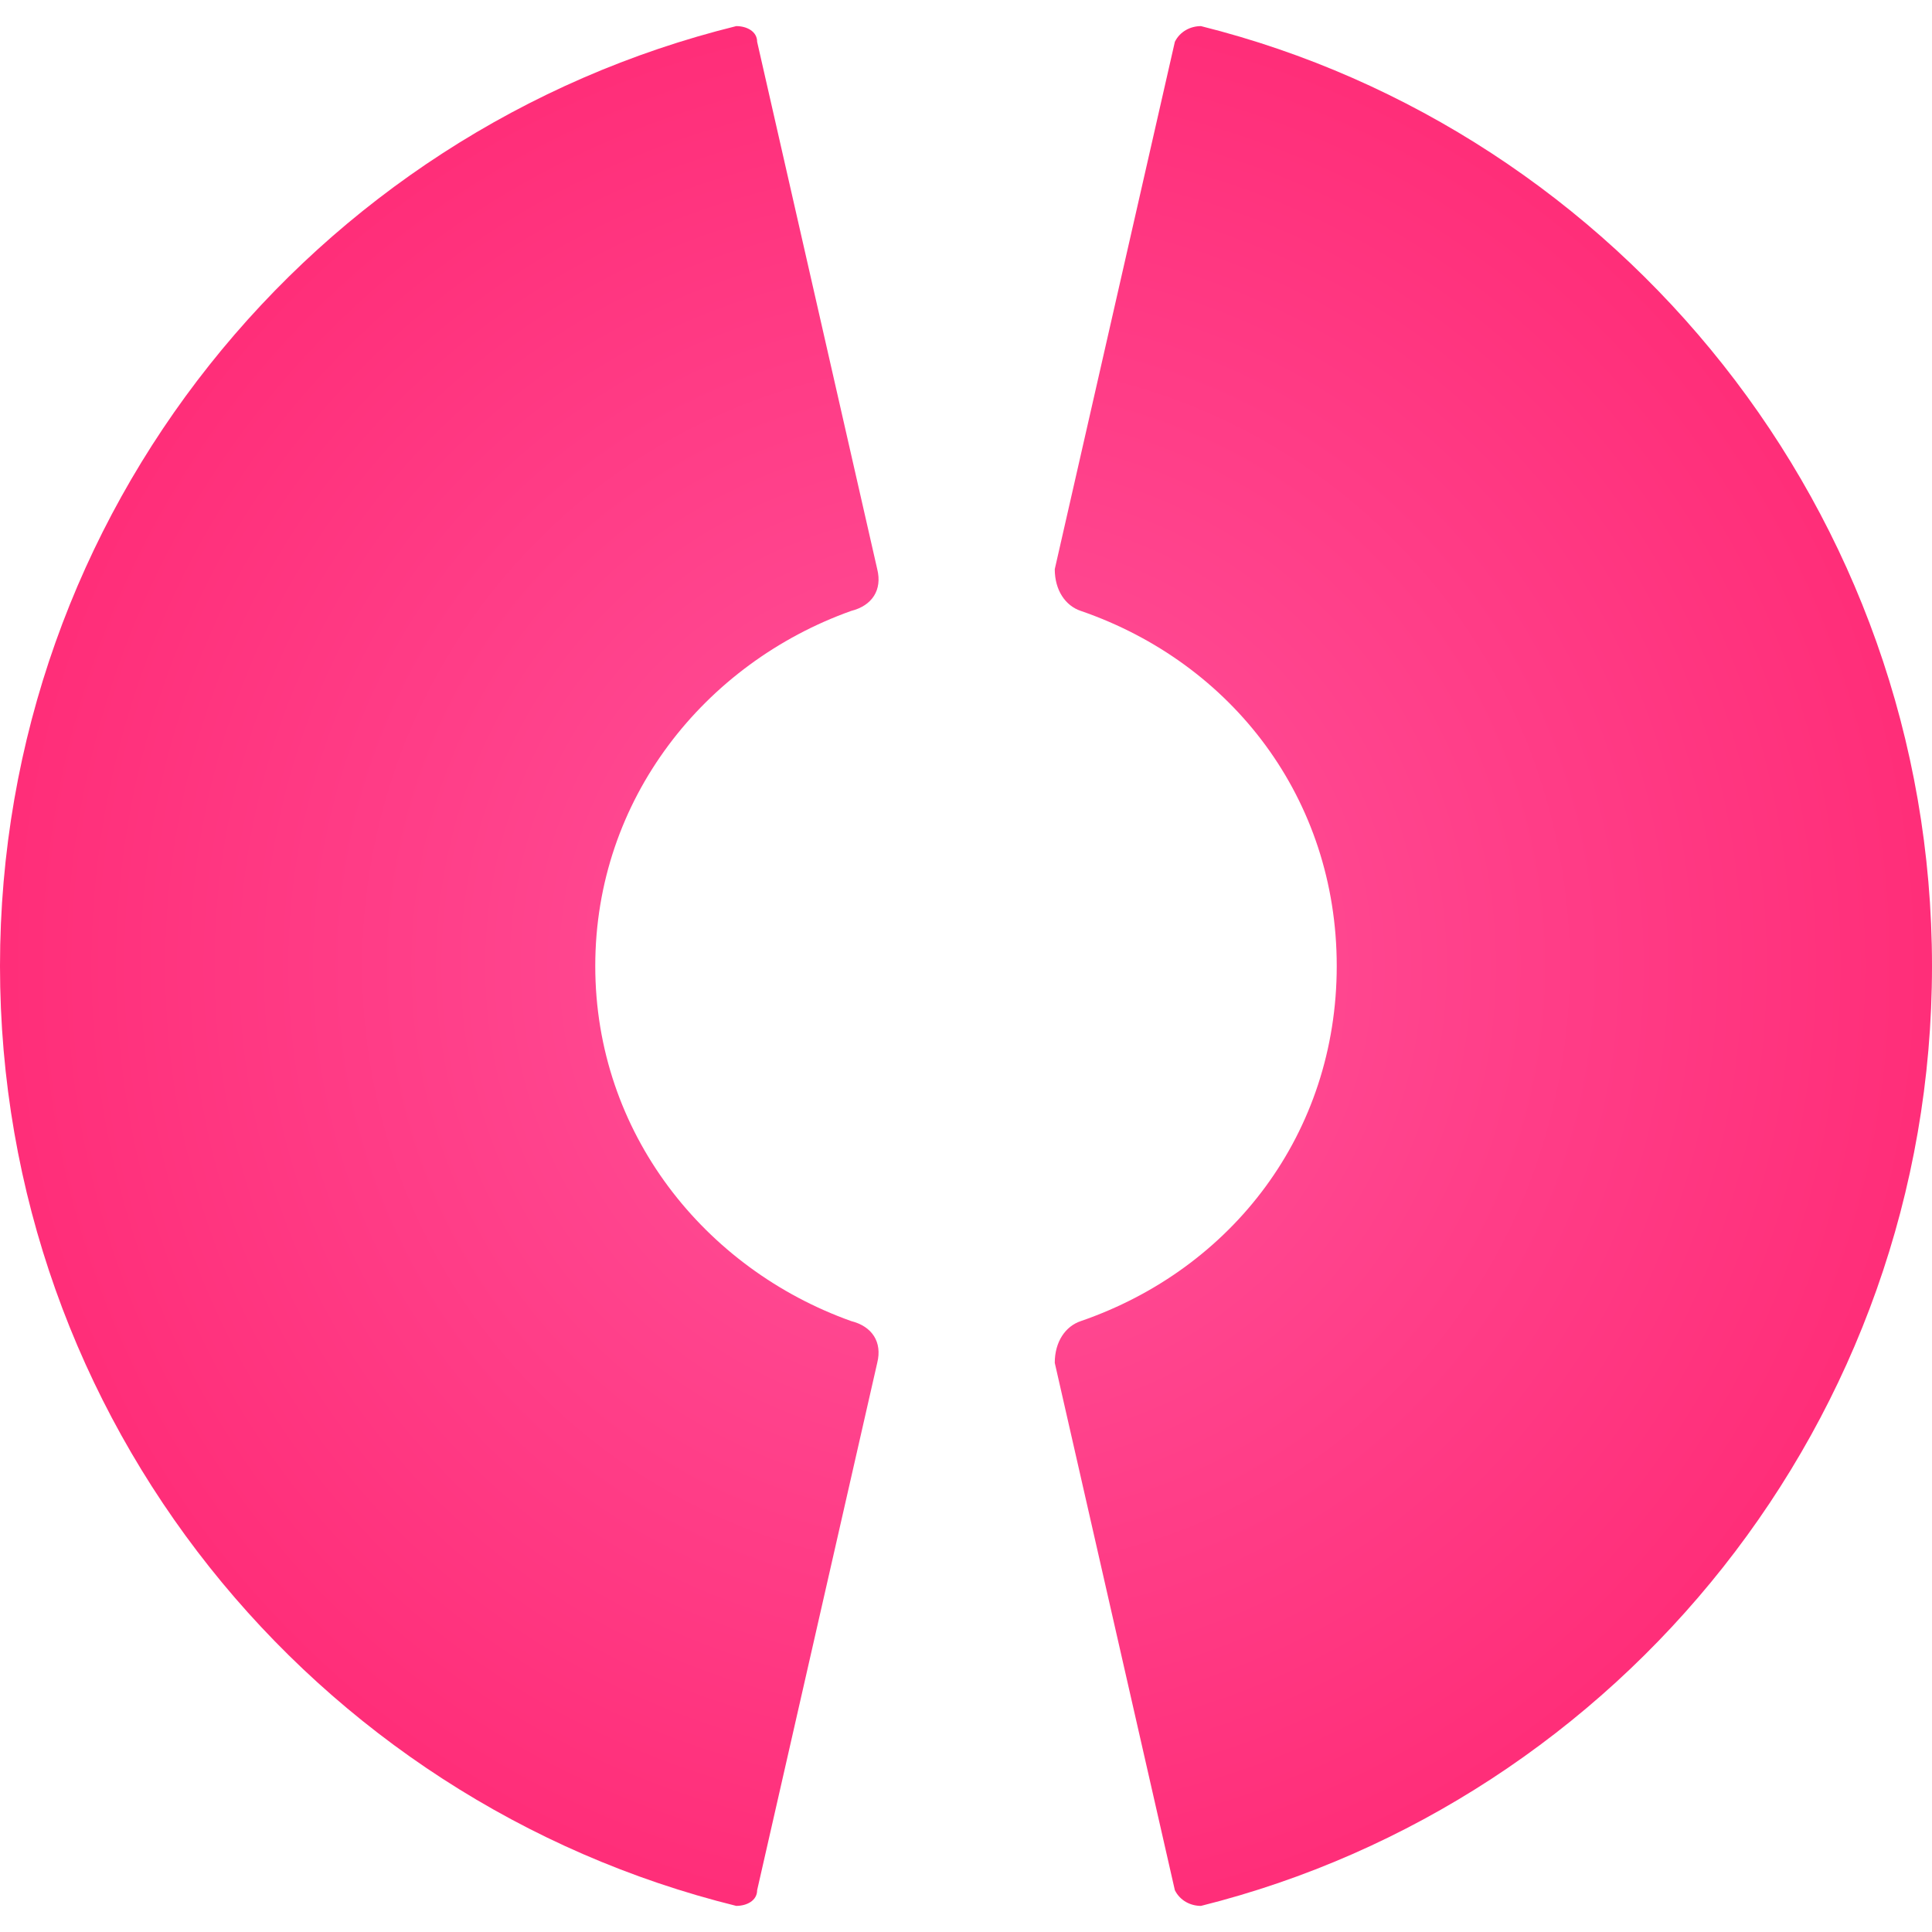
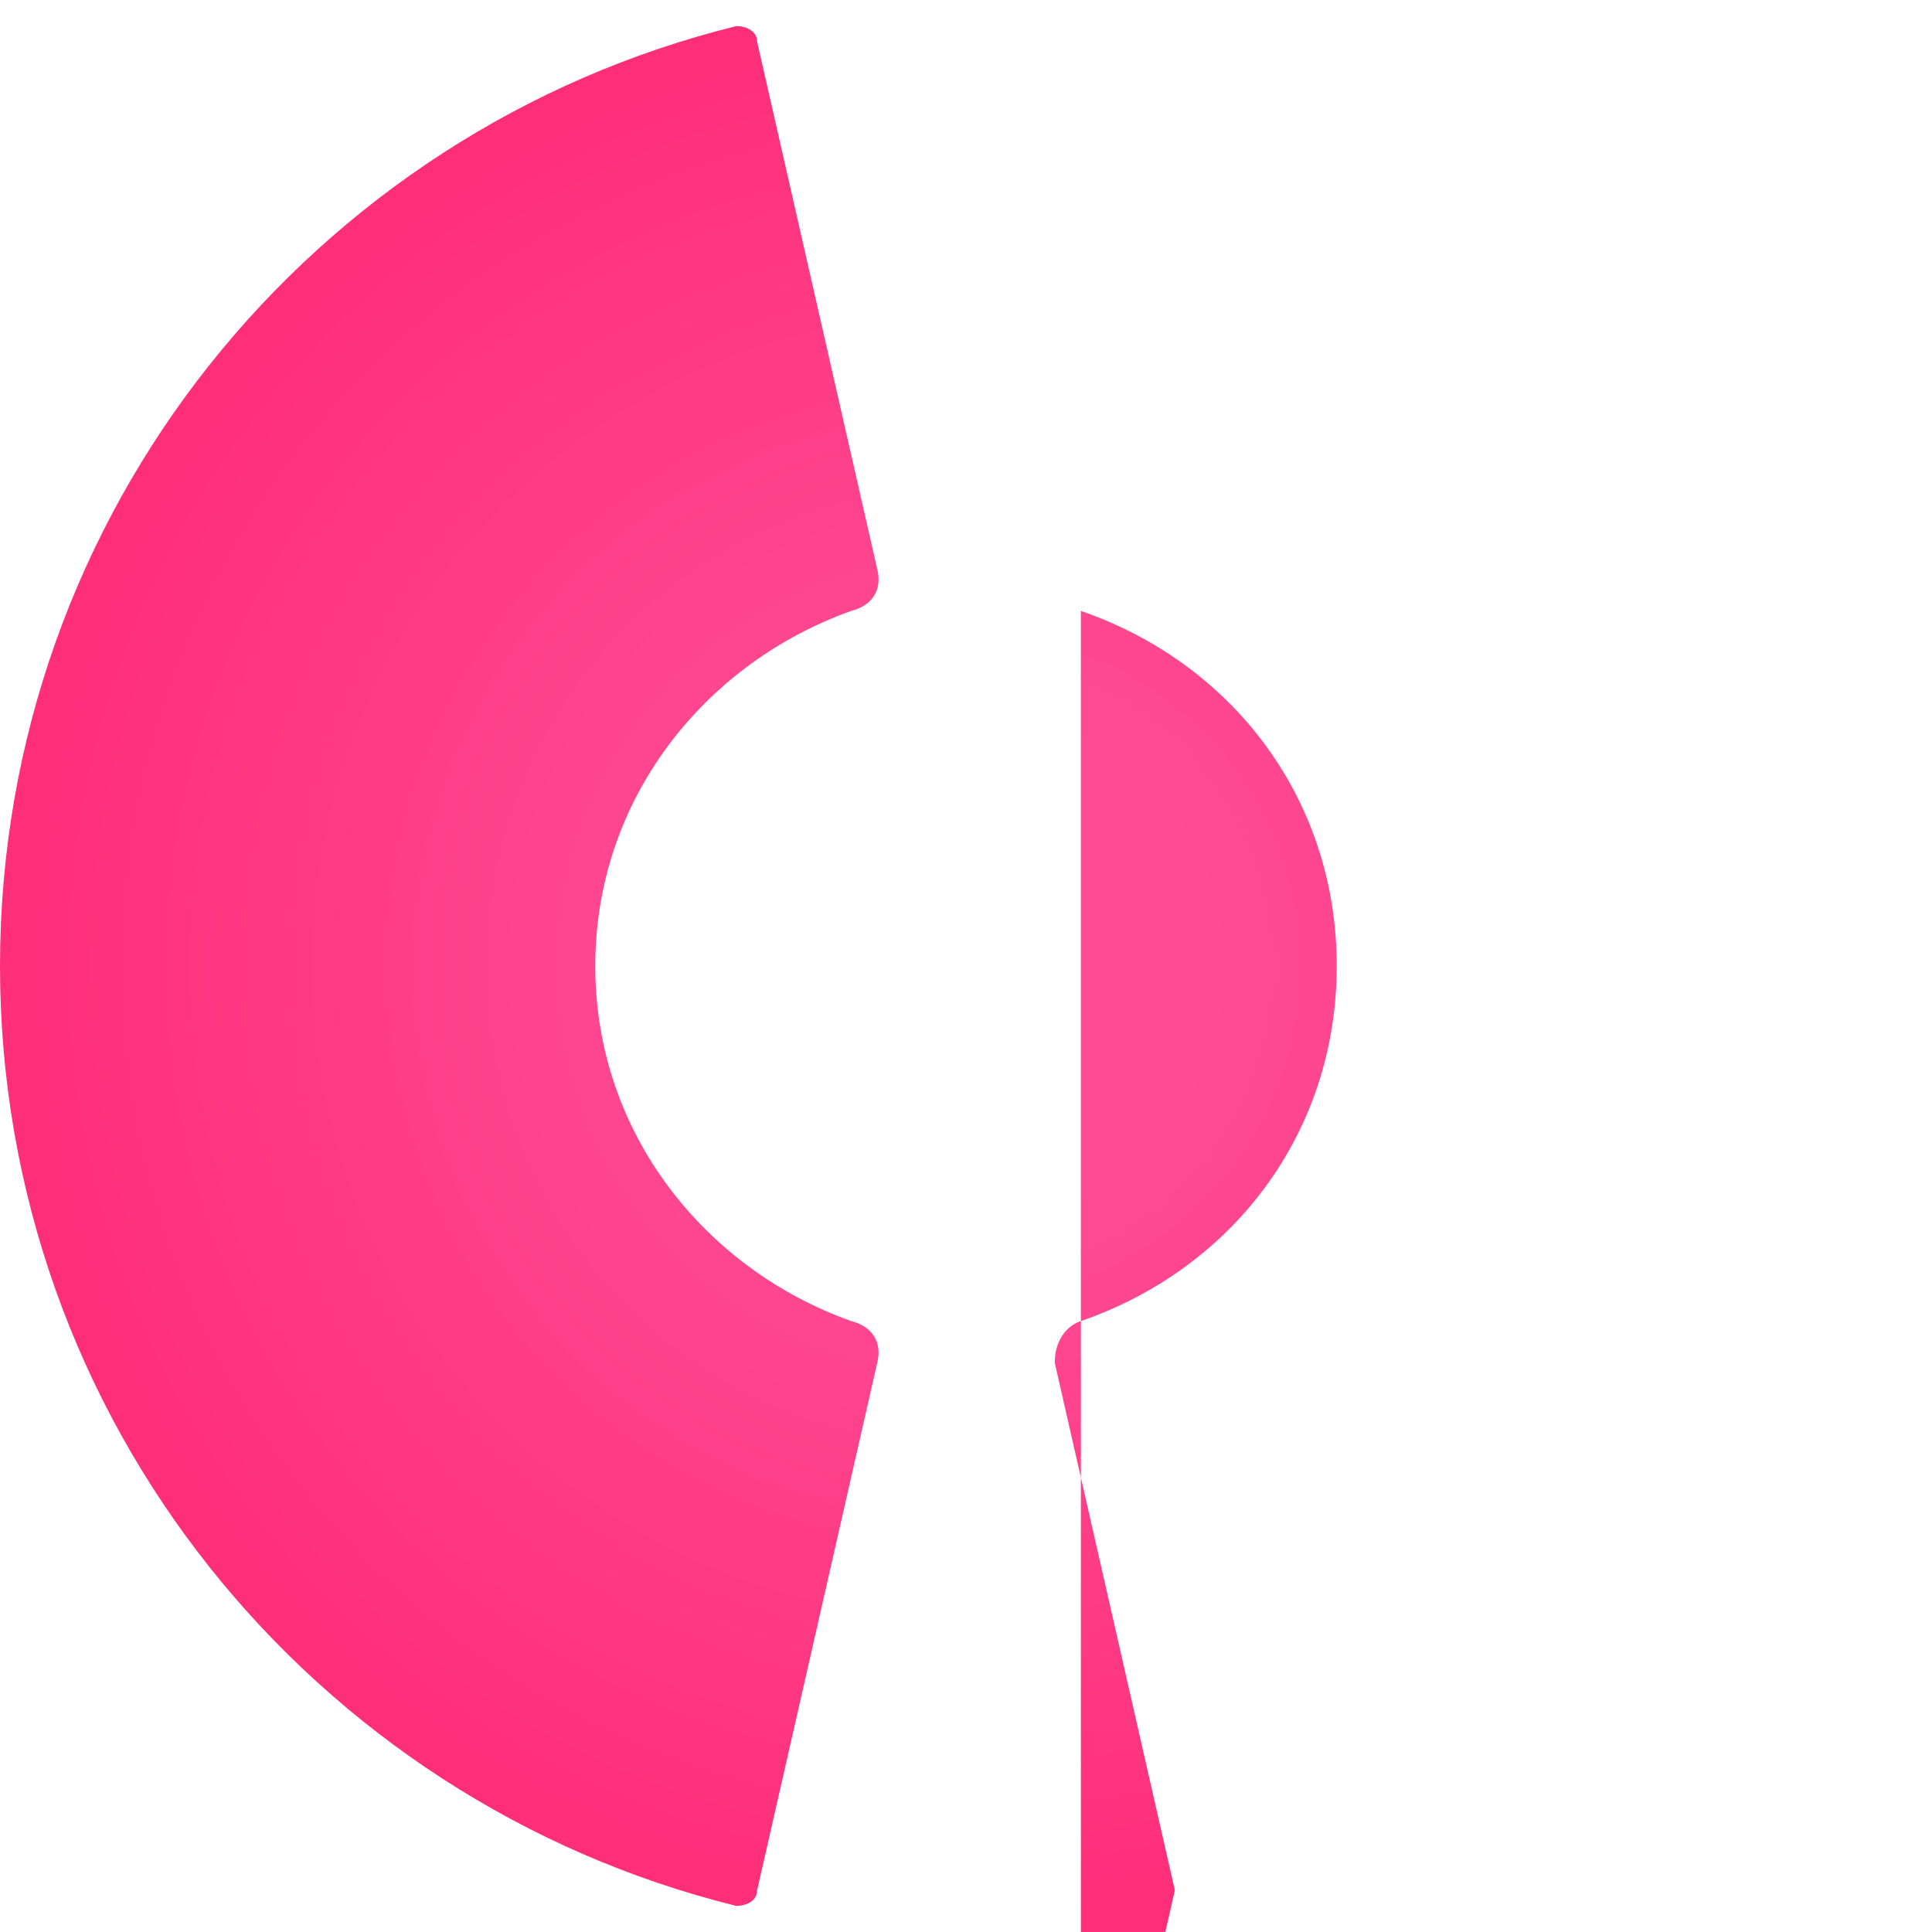
<svg xmlns="http://www.w3.org/2000/svg" version="1.2" viewBox="0 0 37 36" width="36" height="36">
  <title>pulsar-logo-default-svg</title>
  <defs>
    <radialGradient id="g1" cx="18.5" cy="18" r="18.4" gradientUnits="userSpaceOnUse">
      <stop offset=".257" stop-color="#ff4b94" />
      <stop offset="1" stop-color="#ff2e79" />
    </radialGradient>
  </defs>
  <style>.s0 { fill: url(#g1) }</style>
-   <path id="Layer" fill-rule="evenodd" class="s0" d="m20.7 11.2c2.9 1 4.9 3.6 4.9 6.8 0 3.2-2 5.8-4.9 6.8-0.3 0.1-0.5 0.4-0.5 0.8l2.3 10.1c0.1 0.2 0.3 0.3 0.5 0.3 8-2 14-9.3 14-18 0-8.7-6-16-14-18-0.2 0-0.4 0.1-0.5 0.3l-2.3 10.1c0 0.4 0.2 0.7 0.5 0.8zm-9.3 6.8c0-3.2 2.1-5.8 4.9-6.8 0.4-0.1 0.6-0.4 0.5-0.8l-2.3-10.1c0-0.2-0.2-0.3-0.4-0.3-8.1 2-14.1 9.3-14.1 18 0 8.7 6 16 14.1 18 0.2 0 0.4-0.1 0.4-0.3l2.3-10.1c0.1-0.4-0.1-0.7-0.5-0.8-2.8-1-4.9-3.6-4.9-6.8z" />
+   <path id="Layer" fill-rule="evenodd" class="s0" d="m20.7 11.2c2.9 1 4.9 3.6 4.9 6.8 0 3.2-2 5.8-4.9 6.8-0.3 0.1-0.5 0.4-0.5 0.8l2.3 10.1l-2.3 10.1c0 0.4 0.2 0.7 0.5 0.8zm-9.3 6.8c0-3.2 2.1-5.8 4.9-6.8 0.4-0.1 0.6-0.4 0.5-0.8l-2.3-10.1c0-0.2-0.2-0.3-0.4-0.3-8.1 2-14.1 9.3-14.1 18 0 8.7 6 16 14.1 18 0.2 0 0.4-0.1 0.4-0.3l2.3-10.1c0.1-0.4-0.1-0.7-0.5-0.8-2.8-1-4.9-3.6-4.9-6.8z" />
</svg>